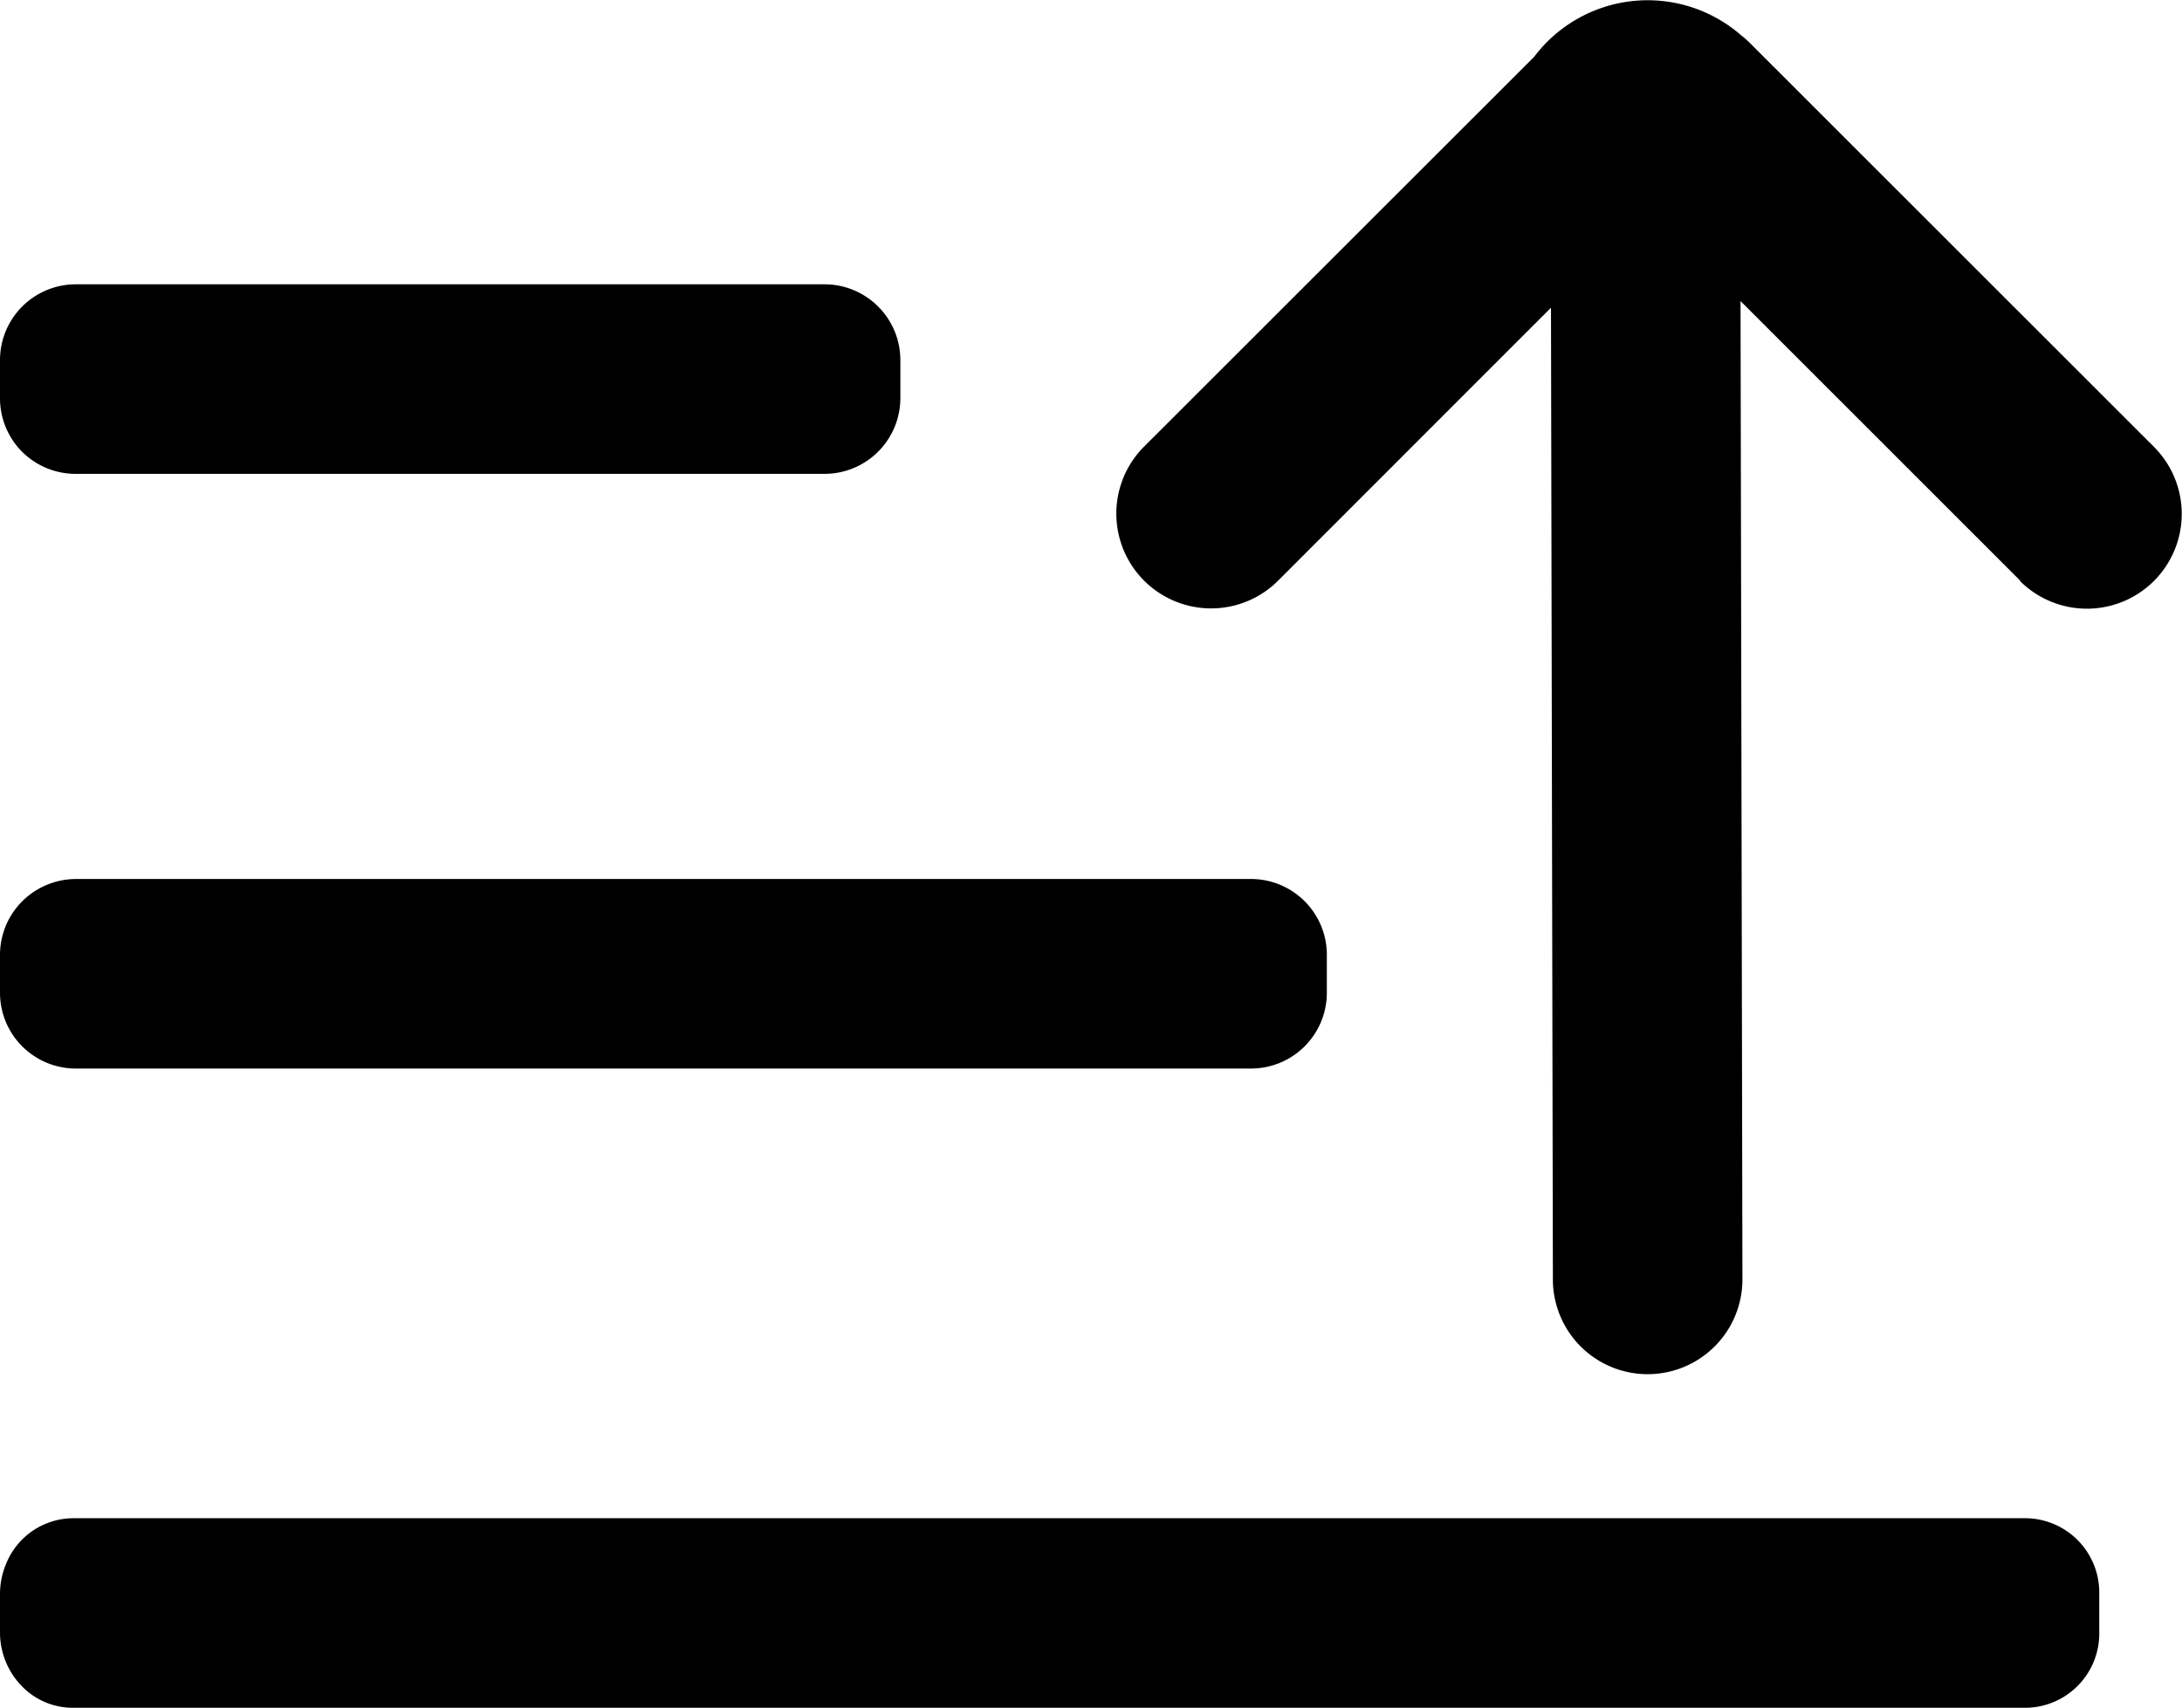
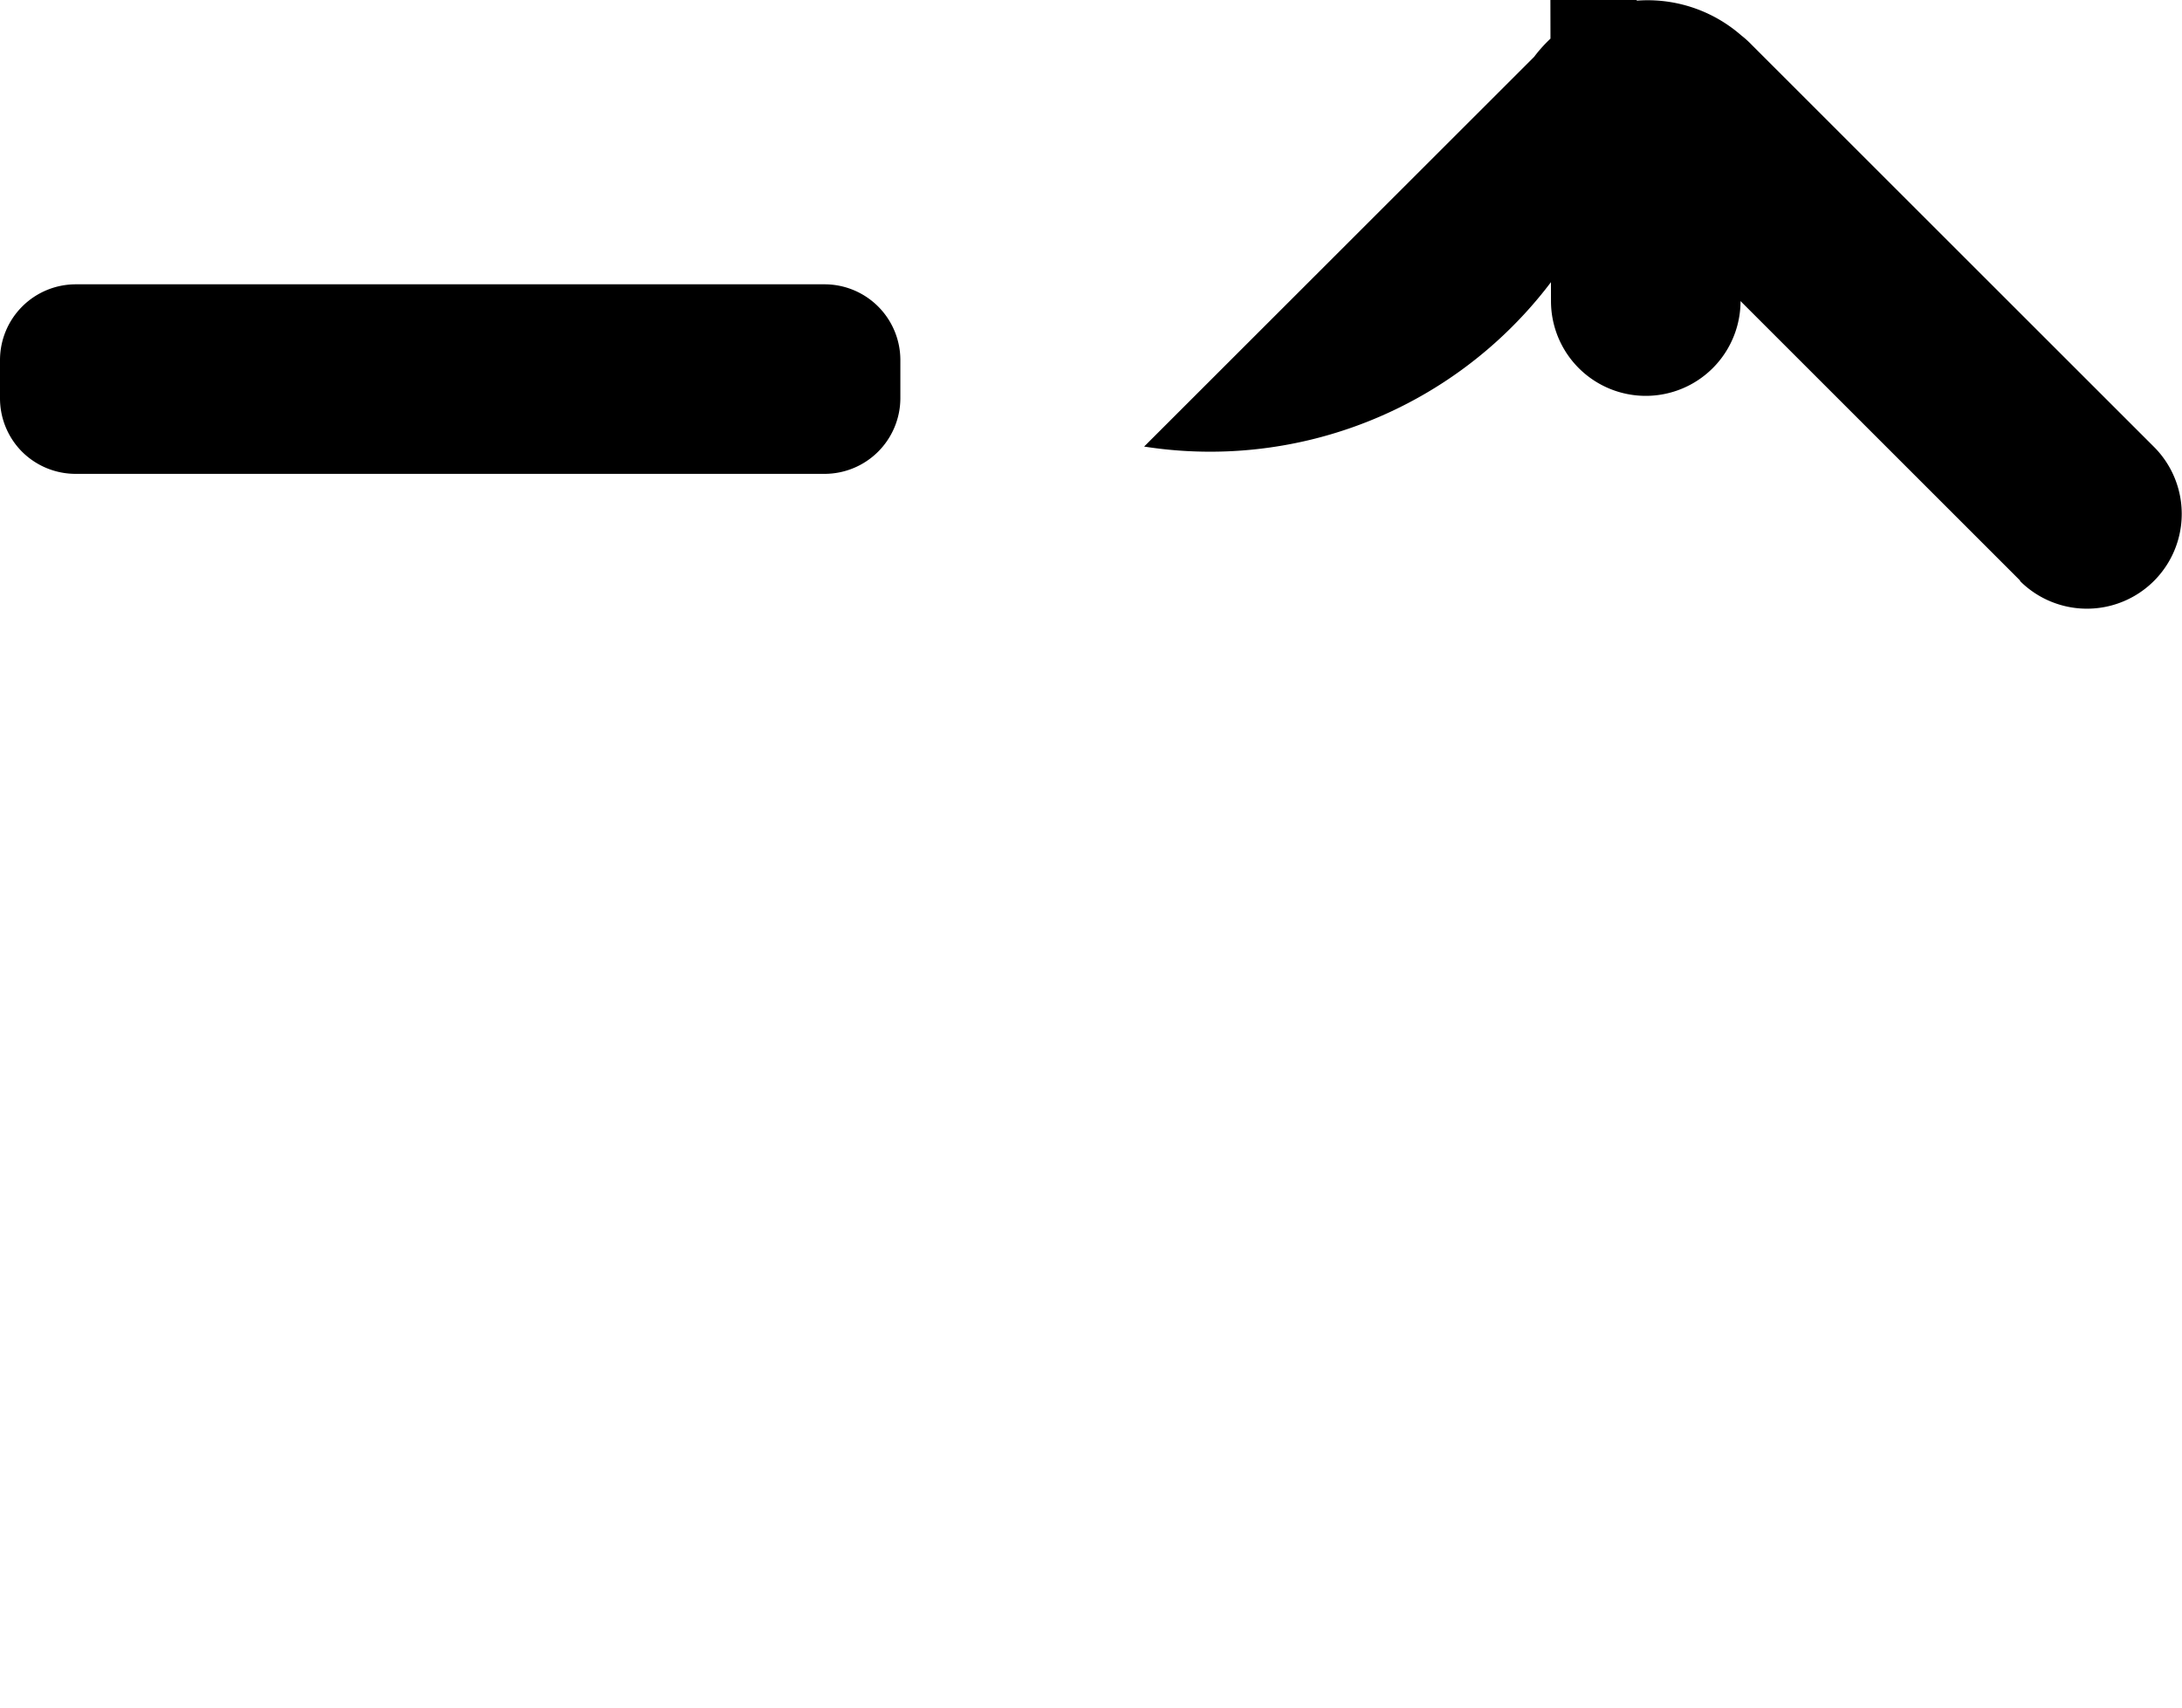
<svg xmlns="http://www.w3.org/2000/svg" id="iconfinder_sort-up_6351910" width="23.023" height="18.02" viewBox="0 0 23.023 18.02">
-   <path id="Path_14708" data-name="Path 14708" d="M24.244,9.627l-2.951-2.95L21.313,17a1,1,0,0,1-2,0l-.02-10.253-2.879,2.88A1,1,0,0,1,15,8.212L19.115,4.1A1.5,1.5,0,0,1,21.3,3.873a1.039,1.039,0,0,1,.111.1l4.244,4.242a1,1,0,1,1-1.414,1.415Z" transform="translate(-2.928 -3.5)" />
+   <path id="Path_14708" data-name="Path 14708" d="M24.244,9.627l-2.951-2.95a1,1,0,0,1-2,0l-.02-10.253-2.879,2.88A1,1,0,0,1,15,8.212L19.115,4.1A1.5,1.5,0,0,1,21.3,3.873a1.039,1.039,0,0,1,.111.1l4.244,4.242a1,1,0,1,1-1.414,1.415Z" transform="translate(-2.928 -3.5)" />
  <path id="Path_14709" data-name="Path 14709" d="M2,7.3a.8.8,0,0,1,.8-.8h7.9a.8.8,0,0,1,.8.8v.4a.8.8,0,0,1-.8.8H2.8a.8.8,0,0,1-.588-.255A.8.8,0,0,1,2,7.7Z" transform="translate(-2 -3.5)" />
-   <path id="Path_14710" data-name="Path 14710" d="M2.506,14.557A.8.8,0,0,0,2,15.3v.4a.8.8,0,0,0,.8.8H15.2a.8.8,0,0,0,.8-.8v-.4a.8.8,0,0,0-.8-.8H2.8A.805.805,0,0,0,2.506,14.557Z" transform="translate(-2 -5.225)" />
-   <path id="Path_14711" data-name="Path 14711" d="M2.071,22.965A.826.826,0,0,0,2,23.3v.4a.812.812,0,0,0,.292.629.748.748,0,0,0,.476.171H23.381a.784.784,0,0,0,.769-.8v-.4a.784.784,0,0,0-.769-.8H2.769A.767.767,0,0,0,2.071,22.965Z" transform="translate(-2 -6.48)" />
</svg>